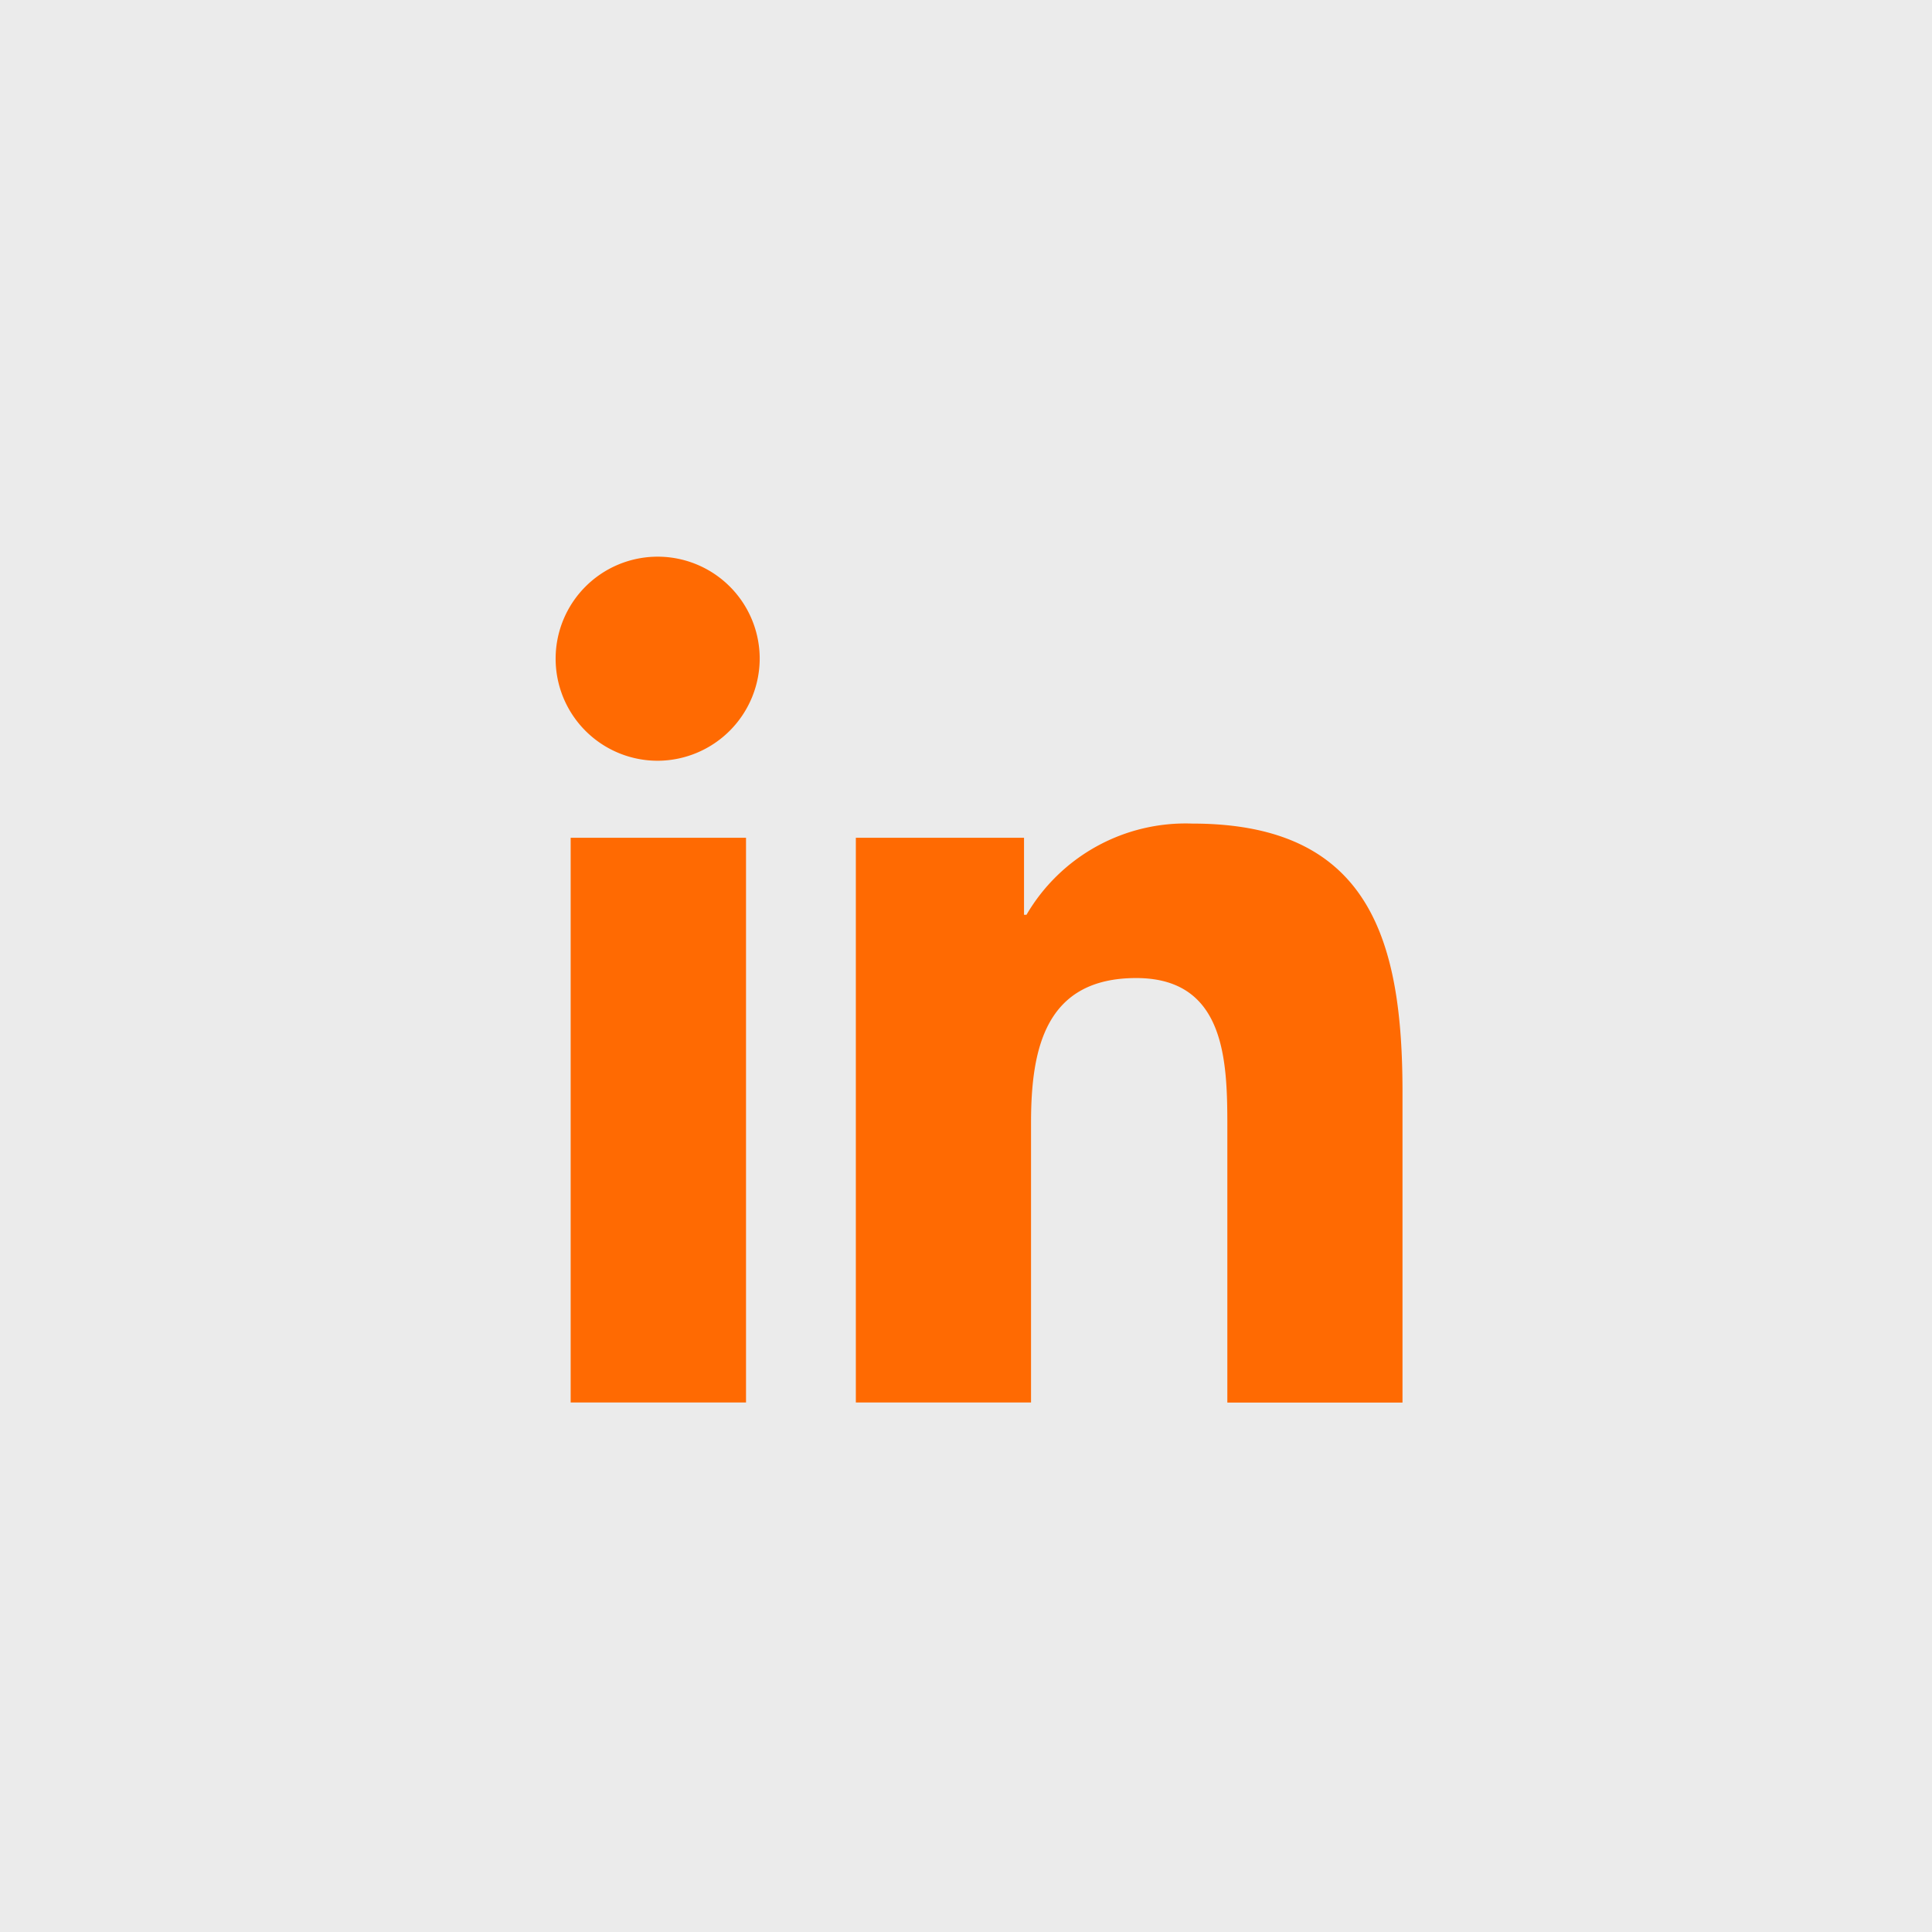
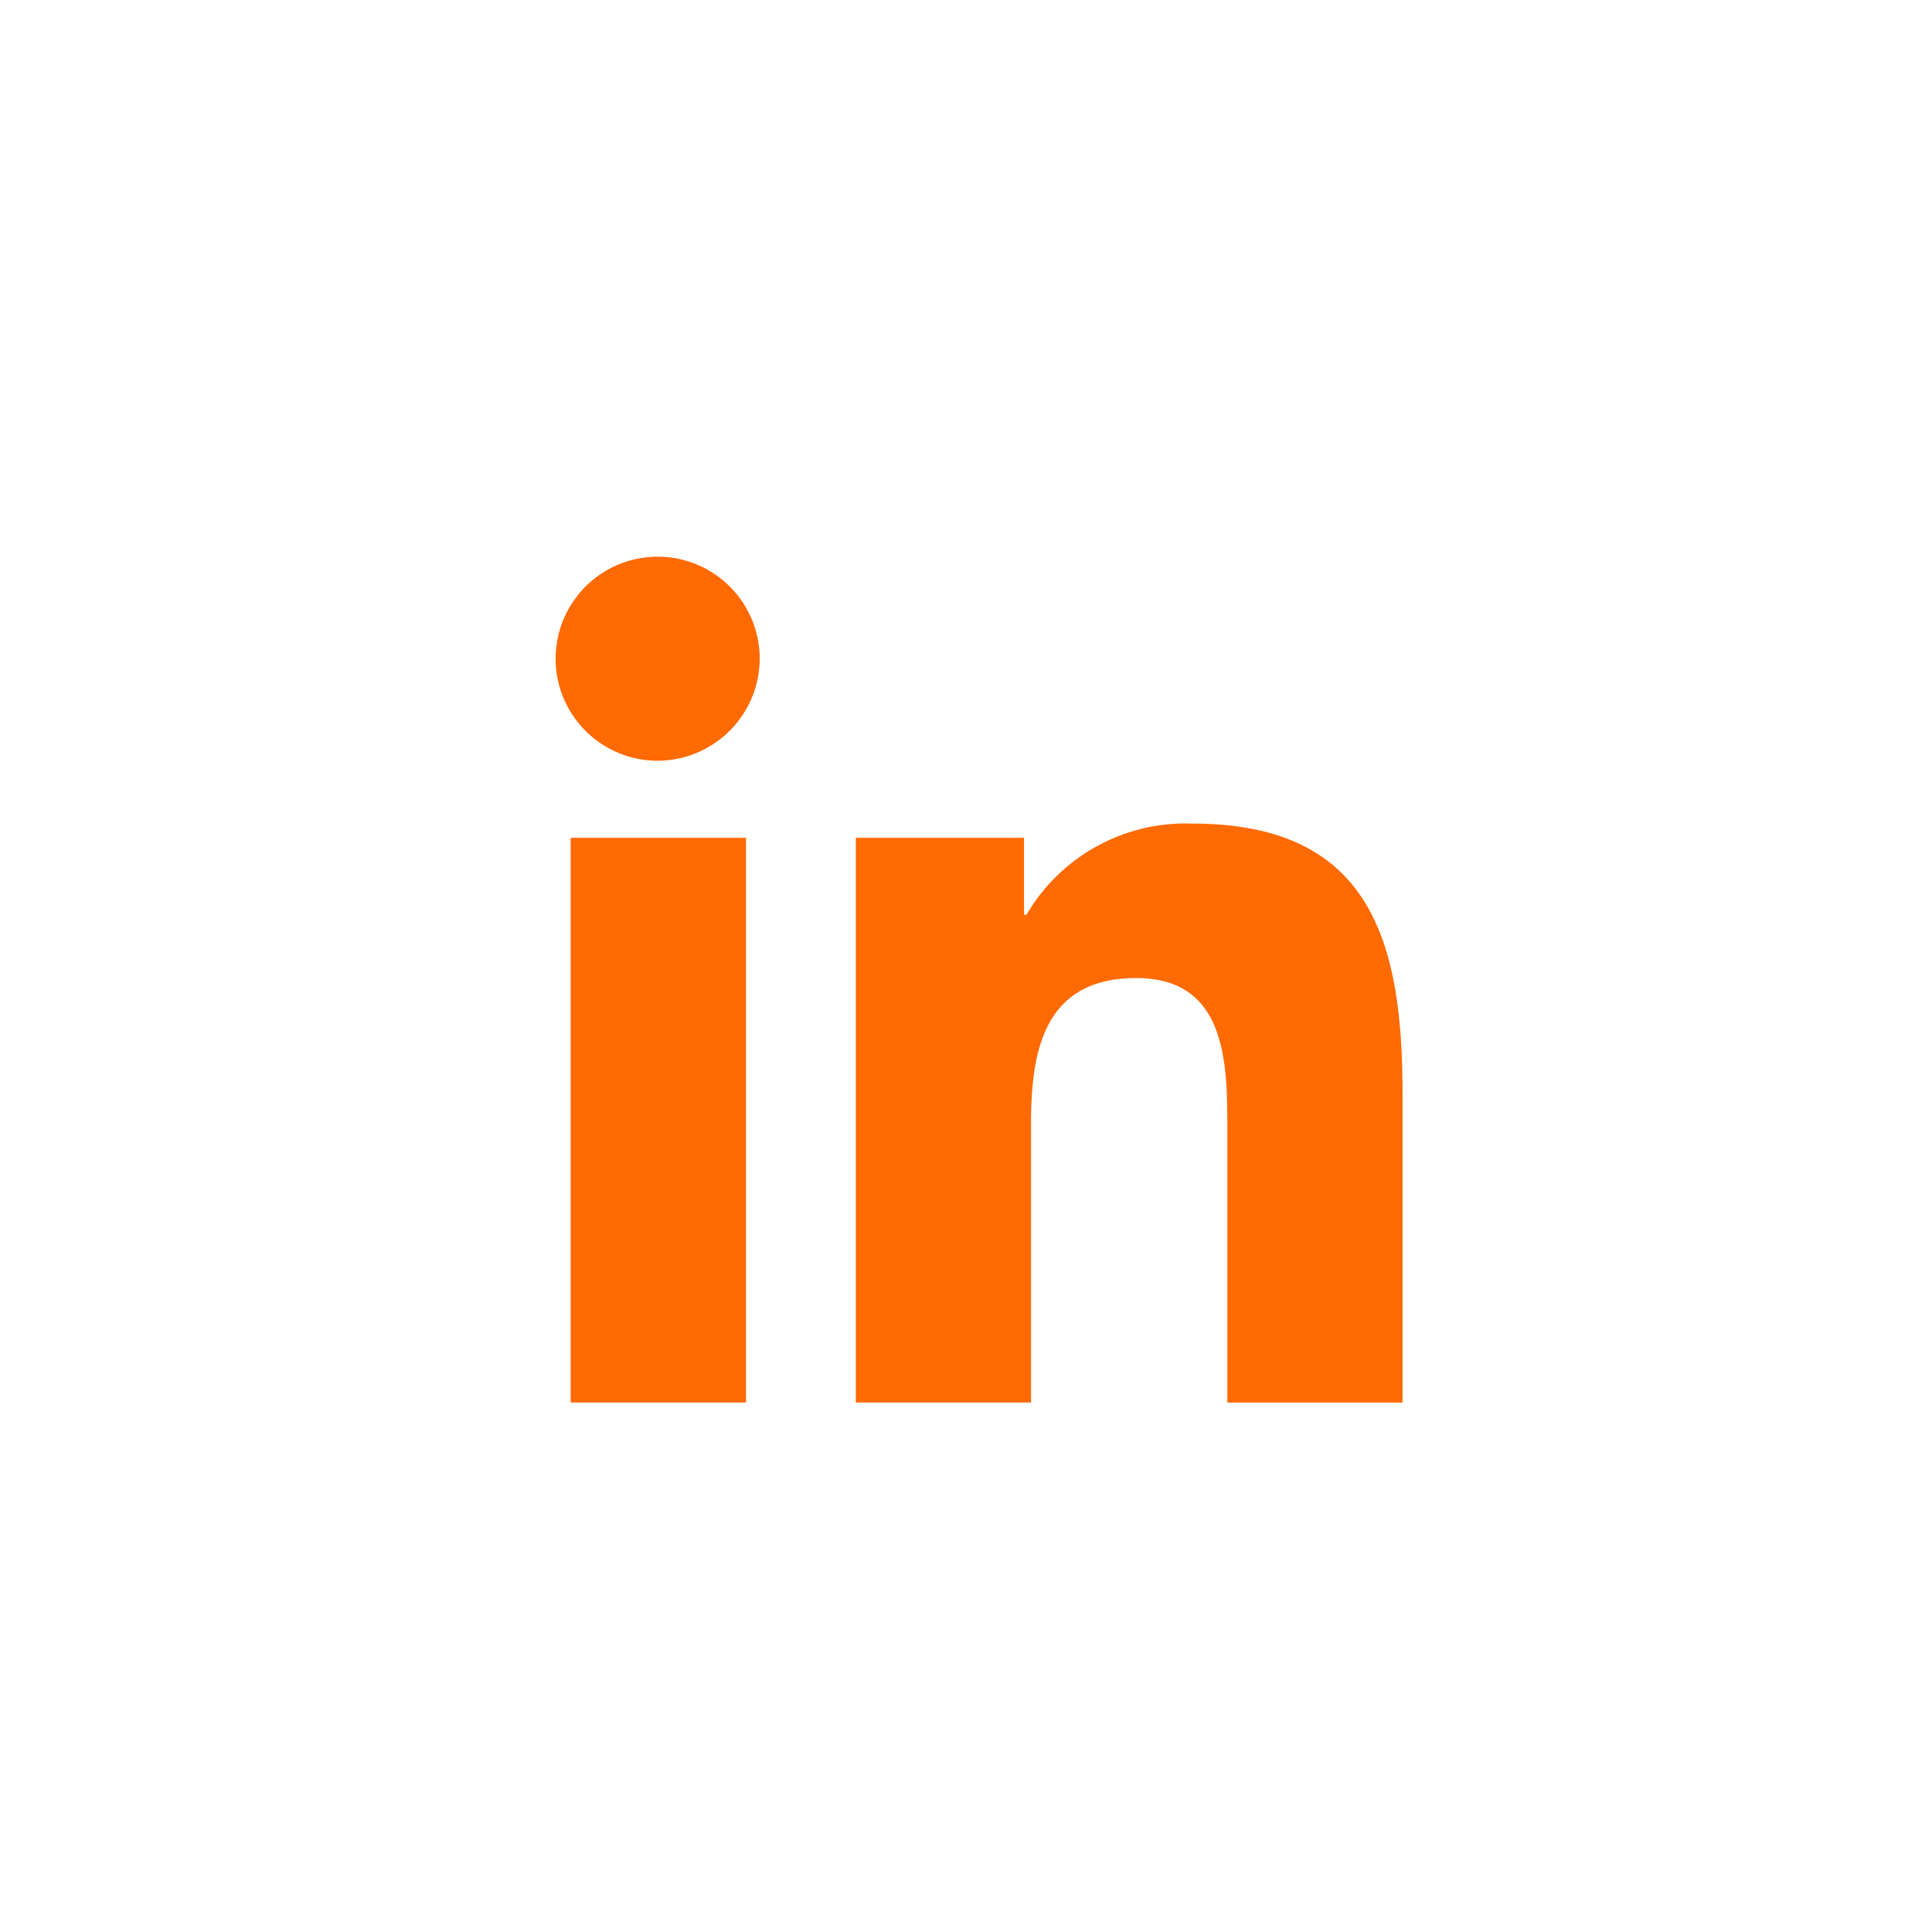
<svg xmlns="http://www.w3.org/2000/svg" width="59" height="59" viewBox="0 0 59 59">
  <g id="Group_636" data-name="Group 636" transform="translate(-2691.477 -405.331)">
-     <rect id="Rectangle_261" data-name="Rectangle 261" width="59" height="59" transform="translate(2691.477 405.331)" fill="#ebebeb" />
    <path id="Icon_awesome-linkedin-in" data-name="Icon awesome-linkedin-in" d="M5.782,25.83H.427V8.585H5.782ZM3.1,6.233A3.116,3.116,0,1,1,6.2,3.1,3.127,3.127,0,0,1,3.1,6.233Zm22.723,19.6H20.481V17.435c0-2-.04-4.566-2.784-4.566-2.784,0-3.211,2.174-3.211,4.422V25.83H9.136V8.585h5.136v2.352h.075a5.627,5.627,0,0,1,5.067-2.785c5.42,0,6.416,3.569,6.416,8.2V25.83Z" transform="translate(2708.477 422.33)" fill="#ff6a02" />
  </g>
</svg>